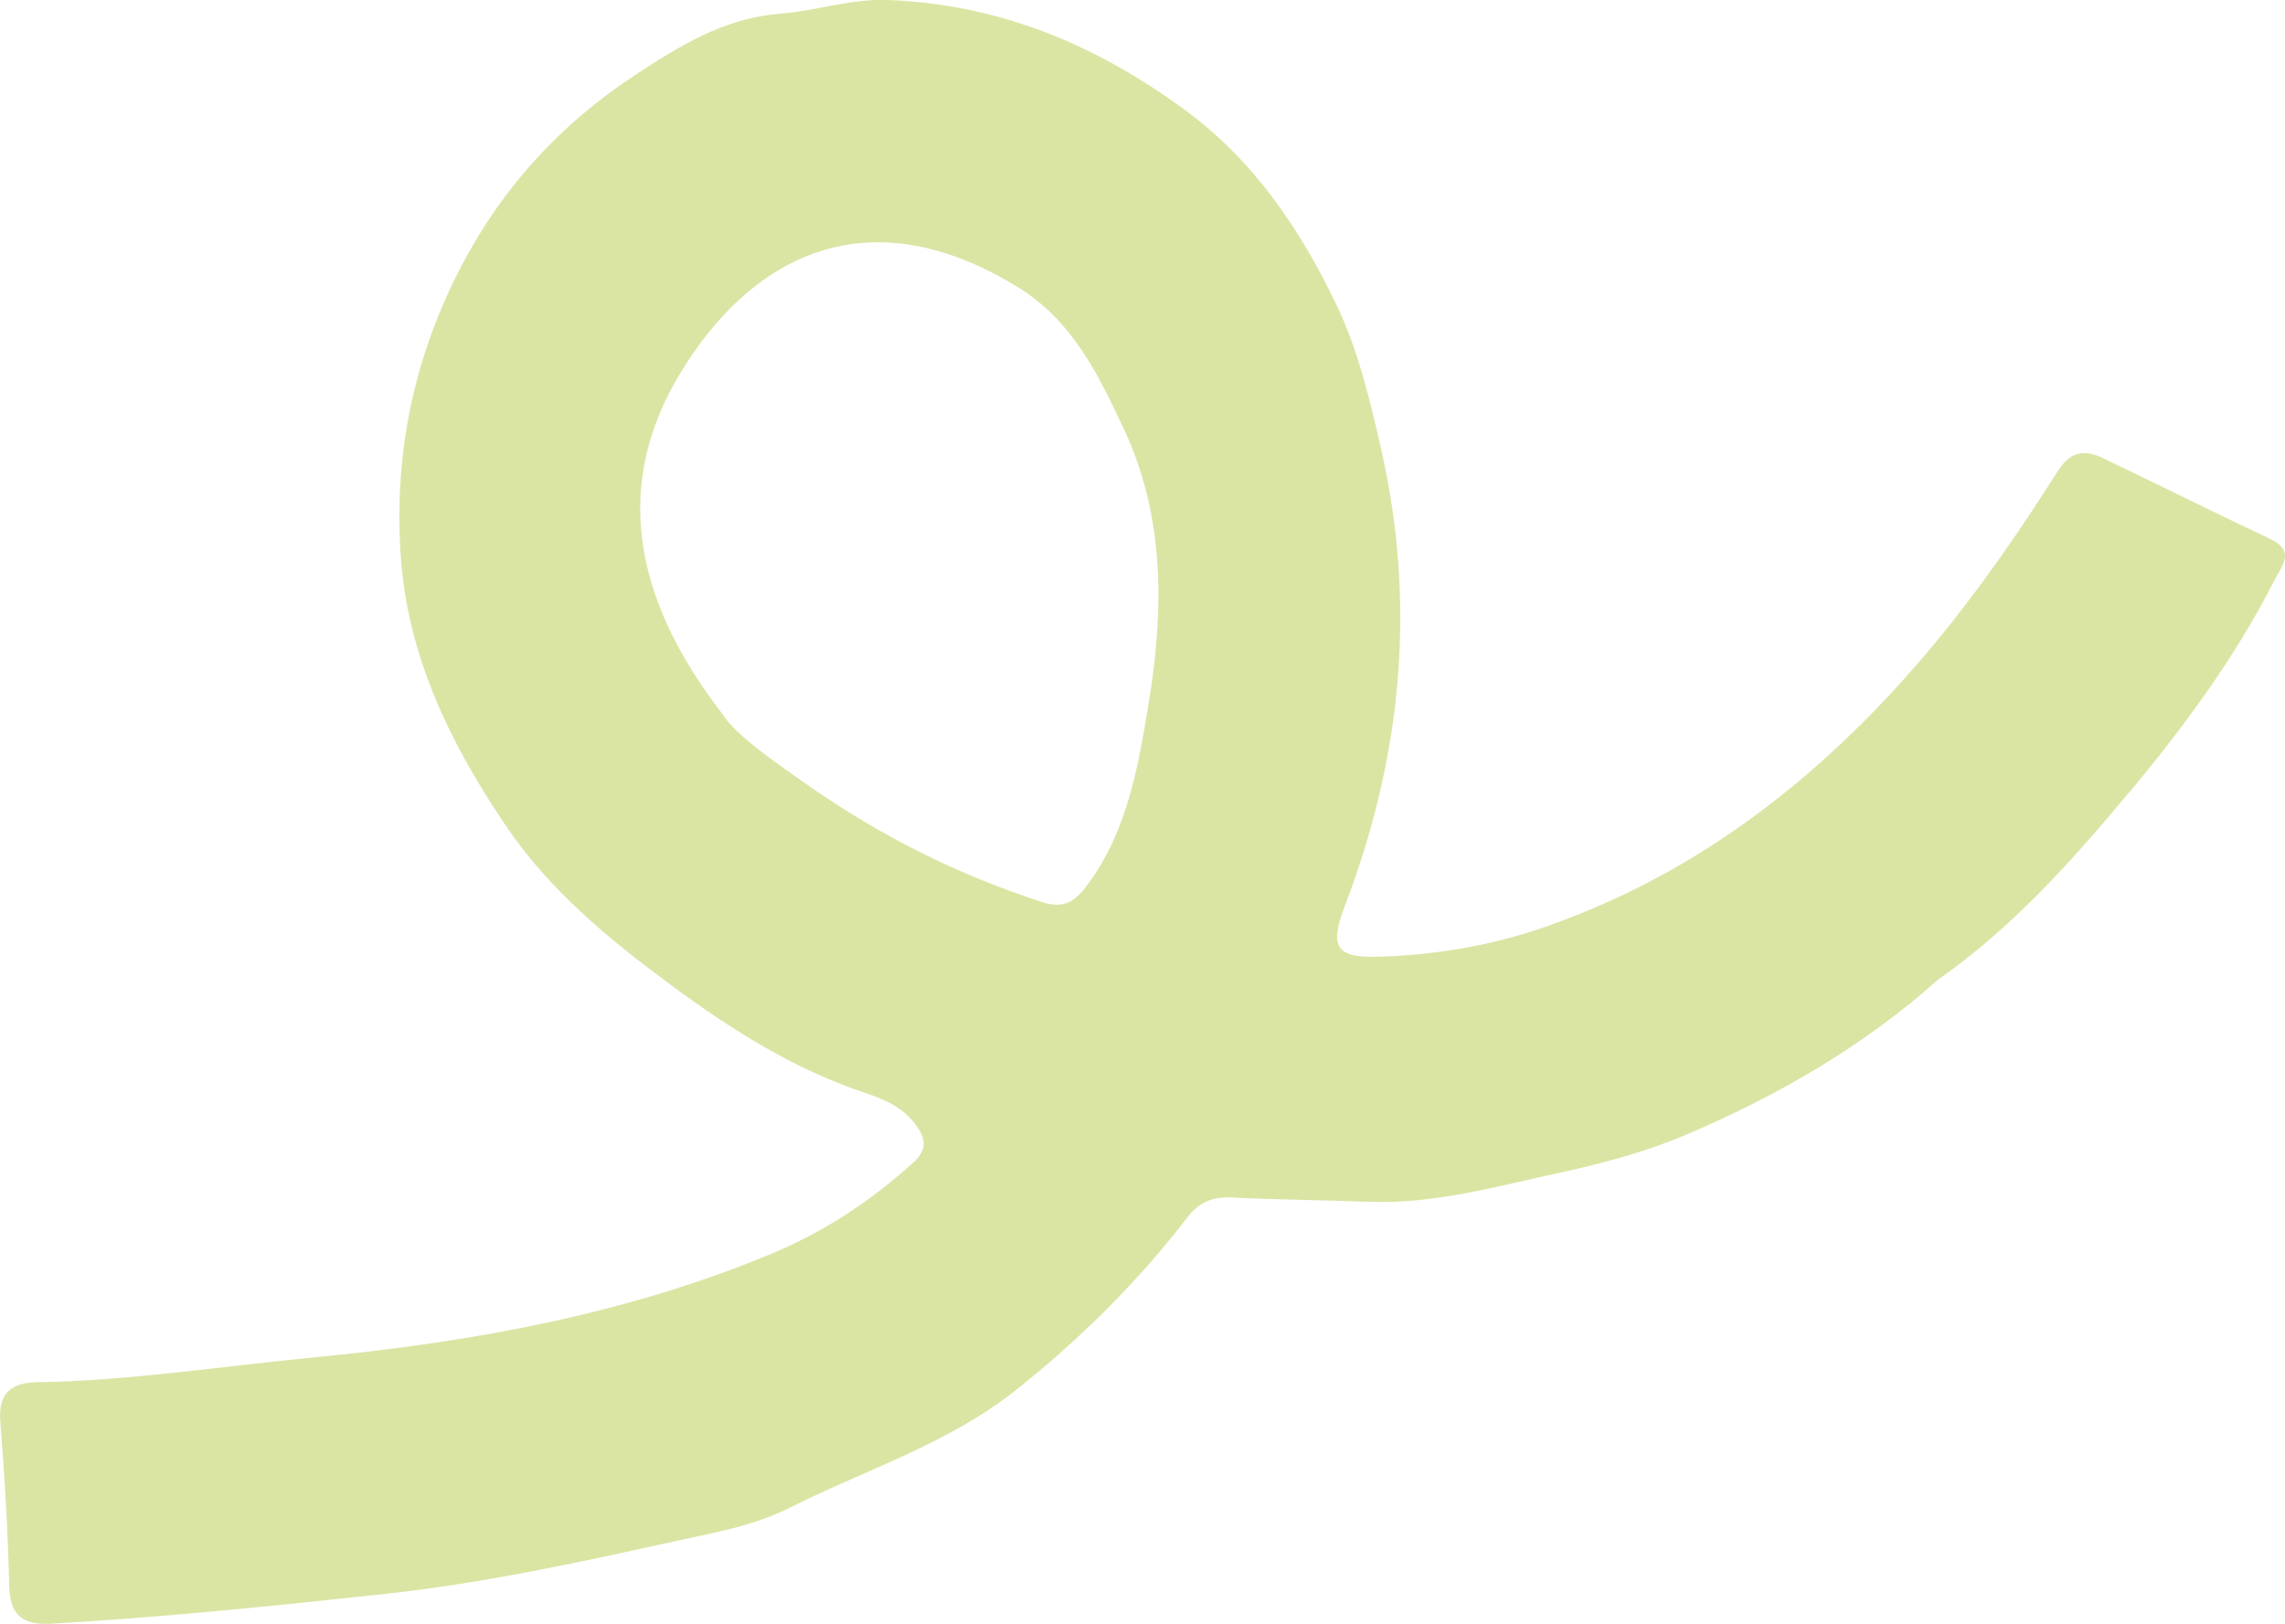
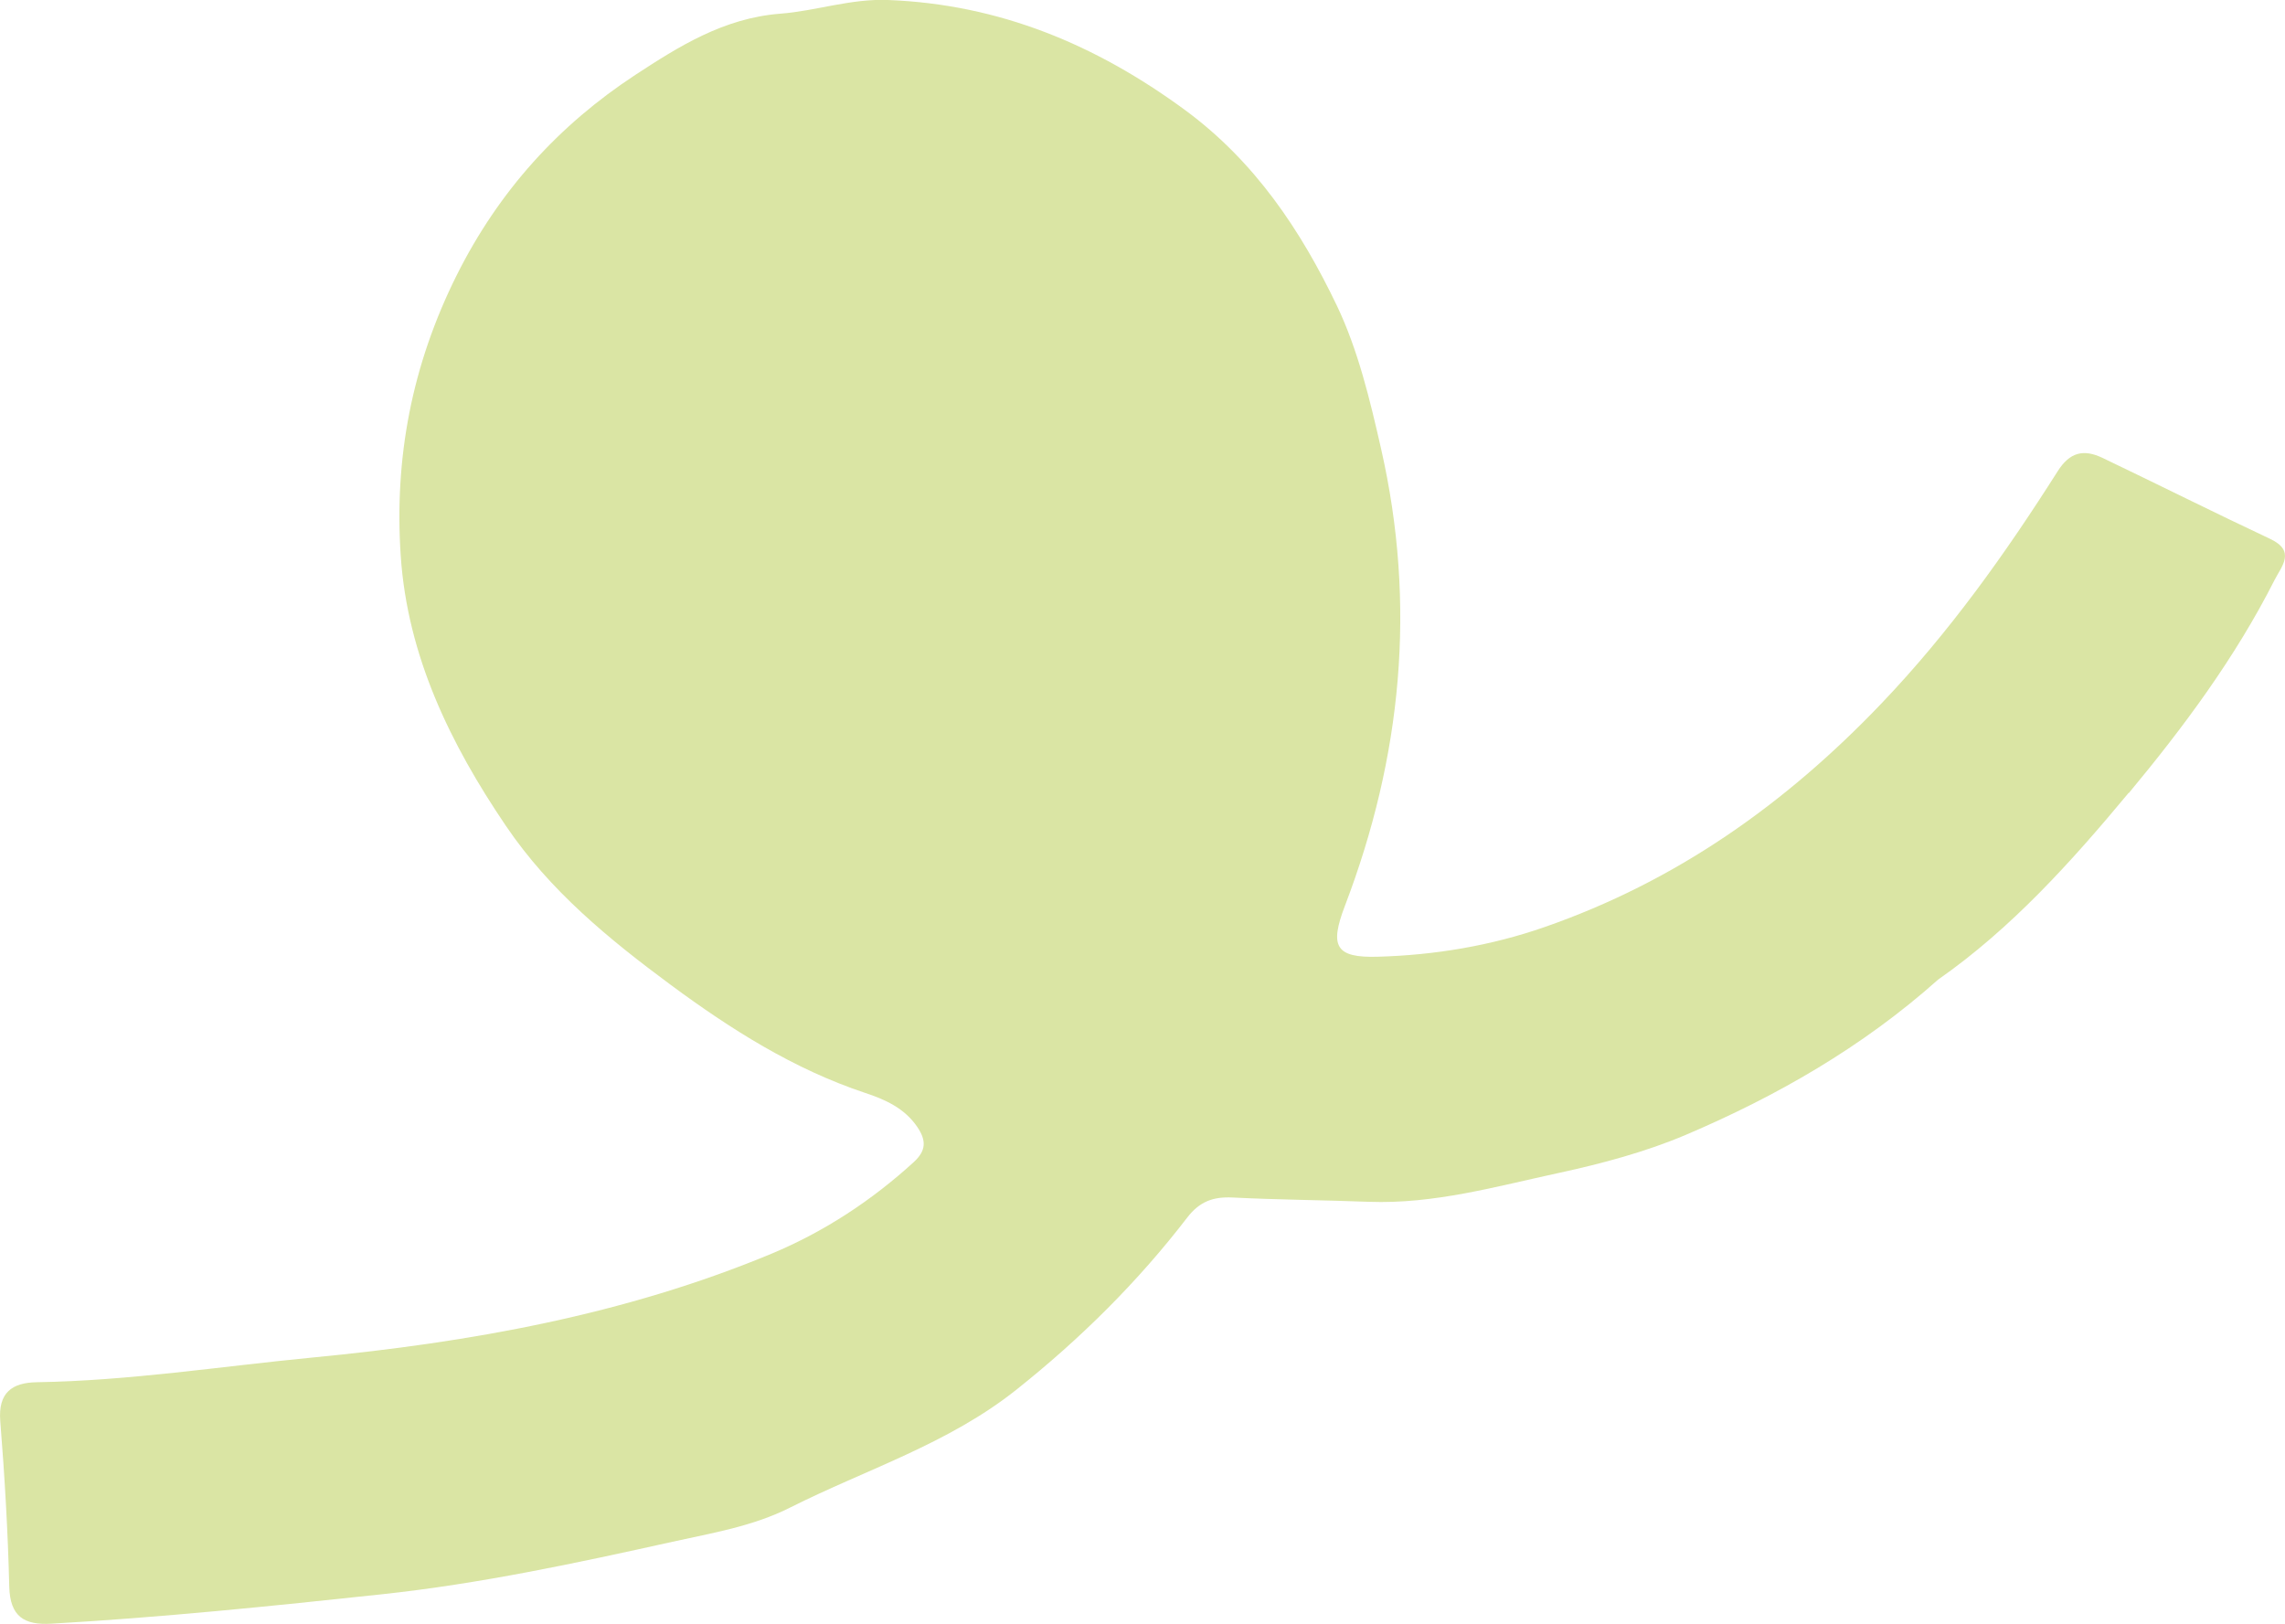
<svg xmlns="http://www.w3.org/2000/svg" id="Capa_2" data-name="Capa 2" viewBox="0 0 170.32 121.07">
  <defs>
    <style>
      .cls-1 {
        fill: #dae5a4;
        stroke-width: 0px;
      }
    </style>
  </defs>
  <g id="Home">
-     <path class="cls-1" d="M158.67,59.13c4.12-4.96,7.95-10.12,10.87-15.89.51-1.01,1.61-2.15-.31-3.06-4.19-1.97-8.34-4.05-12.52-6.05-1.39-.66-2.43-.44-3.34,1.01-3.89,6.13-8.06,11.99-13.13,17.3-7.17,7.51-15.31,13.26-25.11,16.67-4.02,1.4-8.2,2.09-12.41,2.21-3.2.1-3.62-.79-2.47-3.8,4.23-11.09,5.35-22.4,2.69-34.08-.83-3.65-1.71-7.34-3.29-10.65-2.68-5.61-6.12-10.76-11.31-14.58C81.7,3.33,74.5.32,66.19,0c-2.79-.11-5.38.82-8.03,1.02-4.23.33-7.57,2.45-10.8,4.56-5.7,3.74-10.17,8.64-13.32,14.94-3.35,6.71-4.66,13.64-4.17,20.92.5,7.45,3.69,14.01,7.85,20.14,3.27,4.83,7.68,8.44,12.29,11.85,4.47,3.3,9.13,6.26,14.47,8.04,1.48.49,2.94,1.13,3.9,2.55.68,1.01.65,1.76-.26,2.6-3.15,2.88-6.69,5.2-10.59,6.83-10.95,4.56-22.5,6.62-34.25,7.75-6.84.66-13.64,1.73-20.54,1.84-1.84.03-2.89.77-2.72,2.9.33,4.11.57,8.23.67,12.34.06,2.23,1.11,2.88,3.14,2.76,8.23-.47,16.41-1.31,24.61-2.19,7.37-.79,14.53-2.33,21.7-3.92,2.92-.65,5.97-1.14,8.76-2.55,5.67-2.85,11.79-4.74,16.88-8.8,4.76-3.79,9.02-8.01,12.71-12.81.93-1.21,1.94-1.57,3.39-1.5,3.38.17,6.76.19,10.15.32,4.86.18,9.47-1.14,14.15-2.15,3.24-.7,6.5-1.58,9.45-2.83,6.77-2.88,13.18-6.54,18.84-11.59,5.43-3.79,9.91-8.76,14.2-13.92ZM77.65,67.23c-6.27-2.02-12.05-4.93-17.45-8.71-2.73-1.91-5.41-3.78-6.34-5.28-6.89-8.89-8.03-17.35-3.17-25.39,5.19-8.59,13.79-13.41,25.12-6.48,4.1,2.51,5.97,6.4,7.9,10.48,3.19,6.72,3.03,13.83,1.89,20.7-.75,4.5-1.55,9.34-4.47,13.31-.94,1.29-1.76,1.94-3.48,1.38Z" />
+     <path class="cls-1" d="M158.67,59.13c4.12-4.96,7.95-10.12,10.87-15.89.51-1.01,1.61-2.15-.31-3.06-4.19-1.97-8.34-4.05-12.52-6.05-1.39-.66-2.43-.44-3.34,1.01-3.89,6.13-8.06,11.99-13.13,17.3-7.17,7.51-15.31,13.26-25.11,16.67-4.02,1.4-8.2,2.09-12.41,2.21-3.2.1-3.62-.79-2.47-3.8,4.23-11.09,5.35-22.4,2.69-34.08-.83-3.65-1.71-7.34-3.29-10.65-2.68-5.61-6.12-10.76-11.31-14.58C81.7,3.33,74.5.32,66.19,0c-2.79-.11-5.38.82-8.03,1.02-4.23.33-7.57,2.45-10.8,4.56-5.7,3.74-10.17,8.64-13.32,14.94-3.35,6.71-4.66,13.64-4.17,20.92.5,7.45,3.69,14.01,7.85,20.14,3.27,4.83,7.68,8.44,12.29,11.85,4.47,3.3,9.13,6.26,14.47,8.04,1.48.49,2.94,1.13,3.9,2.55.68,1.01.65,1.76-.26,2.6-3.15,2.88-6.69,5.2-10.59,6.83-10.95,4.56-22.5,6.62-34.25,7.75-6.84.66-13.64,1.73-20.54,1.84-1.84.03-2.89.77-2.72,2.9.33,4.11.57,8.23.67,12.34.06,2.23,1.11,2.88,3.14,2.76,8.23-.47,16.41-1.31,24.61-2.19,7.37-.79,14.53-2.33,21.7-3.92,2.92-.65,5.97-1.14,8.76-2.55,5.67-2.85,11.79-4.74,16.88-8.8,4.76-3.79,9.02-8.01,12.71-12.81.93-1.21,1.94-1.57,3.39-1.5,3.38.17,6.76.19,10.15.32,4.86.18,9.47-1.14,14.15-2.15,3.24-.7,6.5-1.58,9.45-2.83,6.77-2.88,13.18-6.54,18.84-11.59,5.43-3.79,9.91-8.76,14.2-13.92ZM77.65,67.23Z" />
  </g>
</svg>